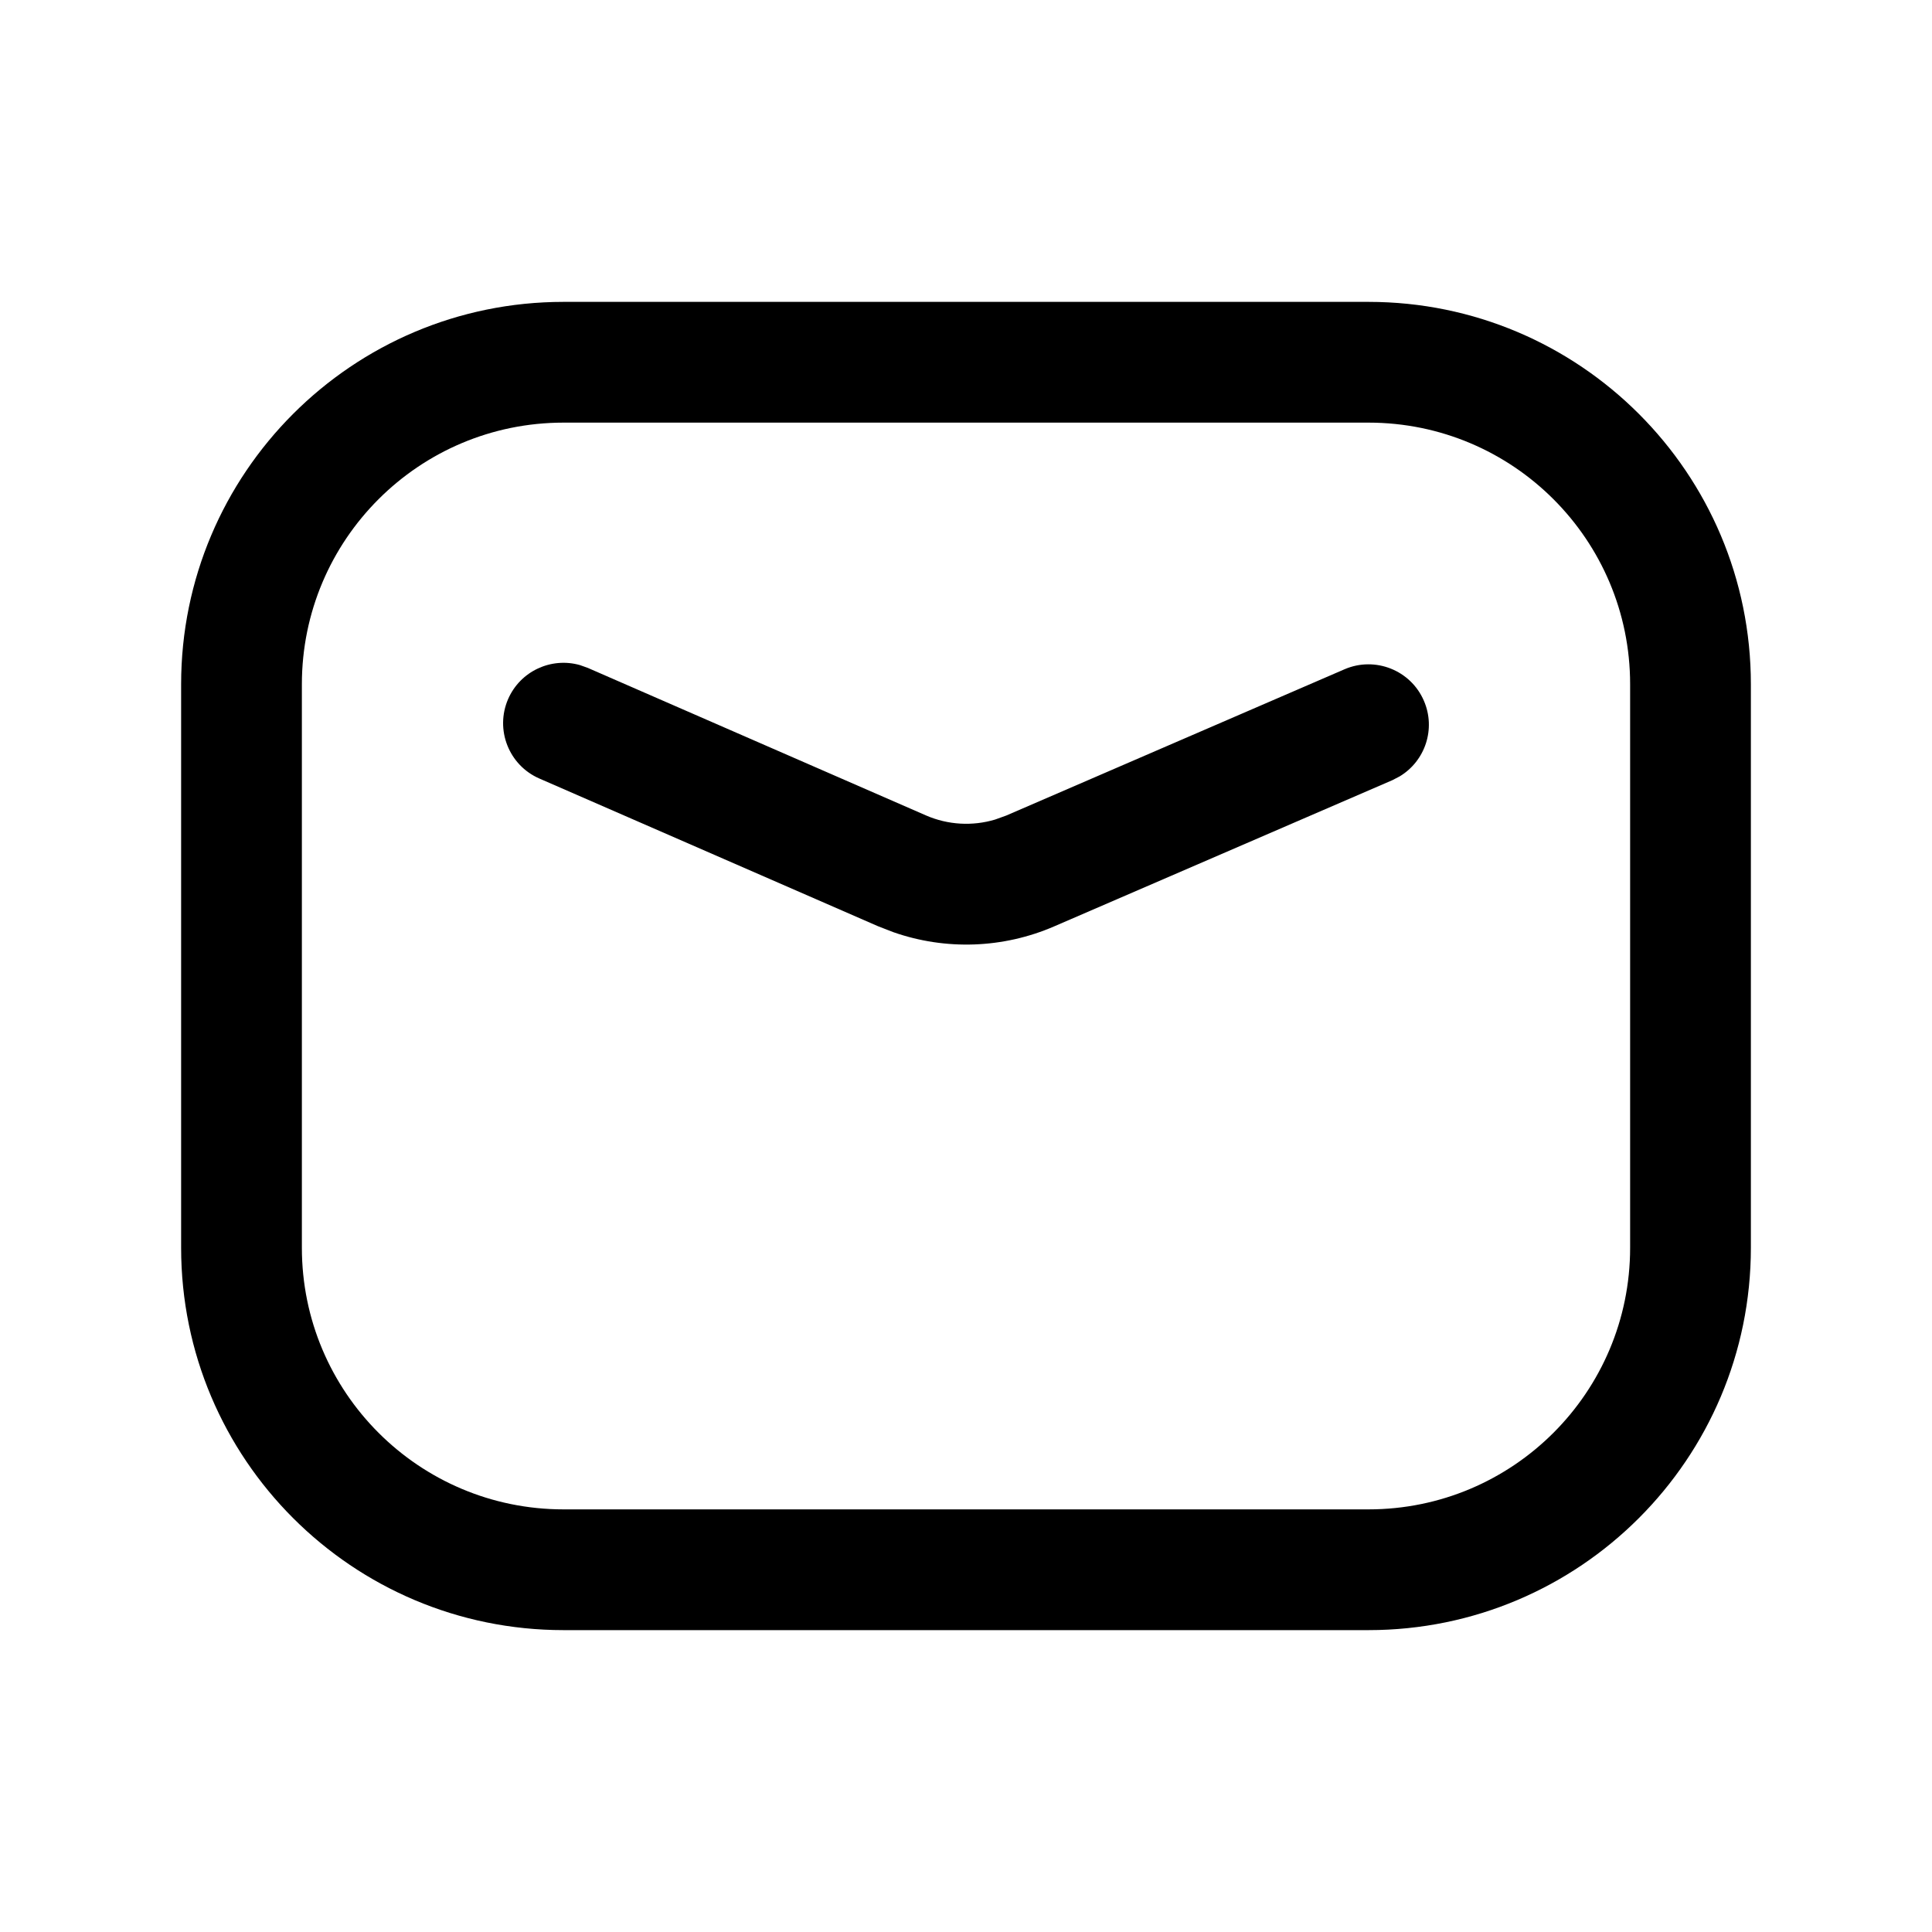
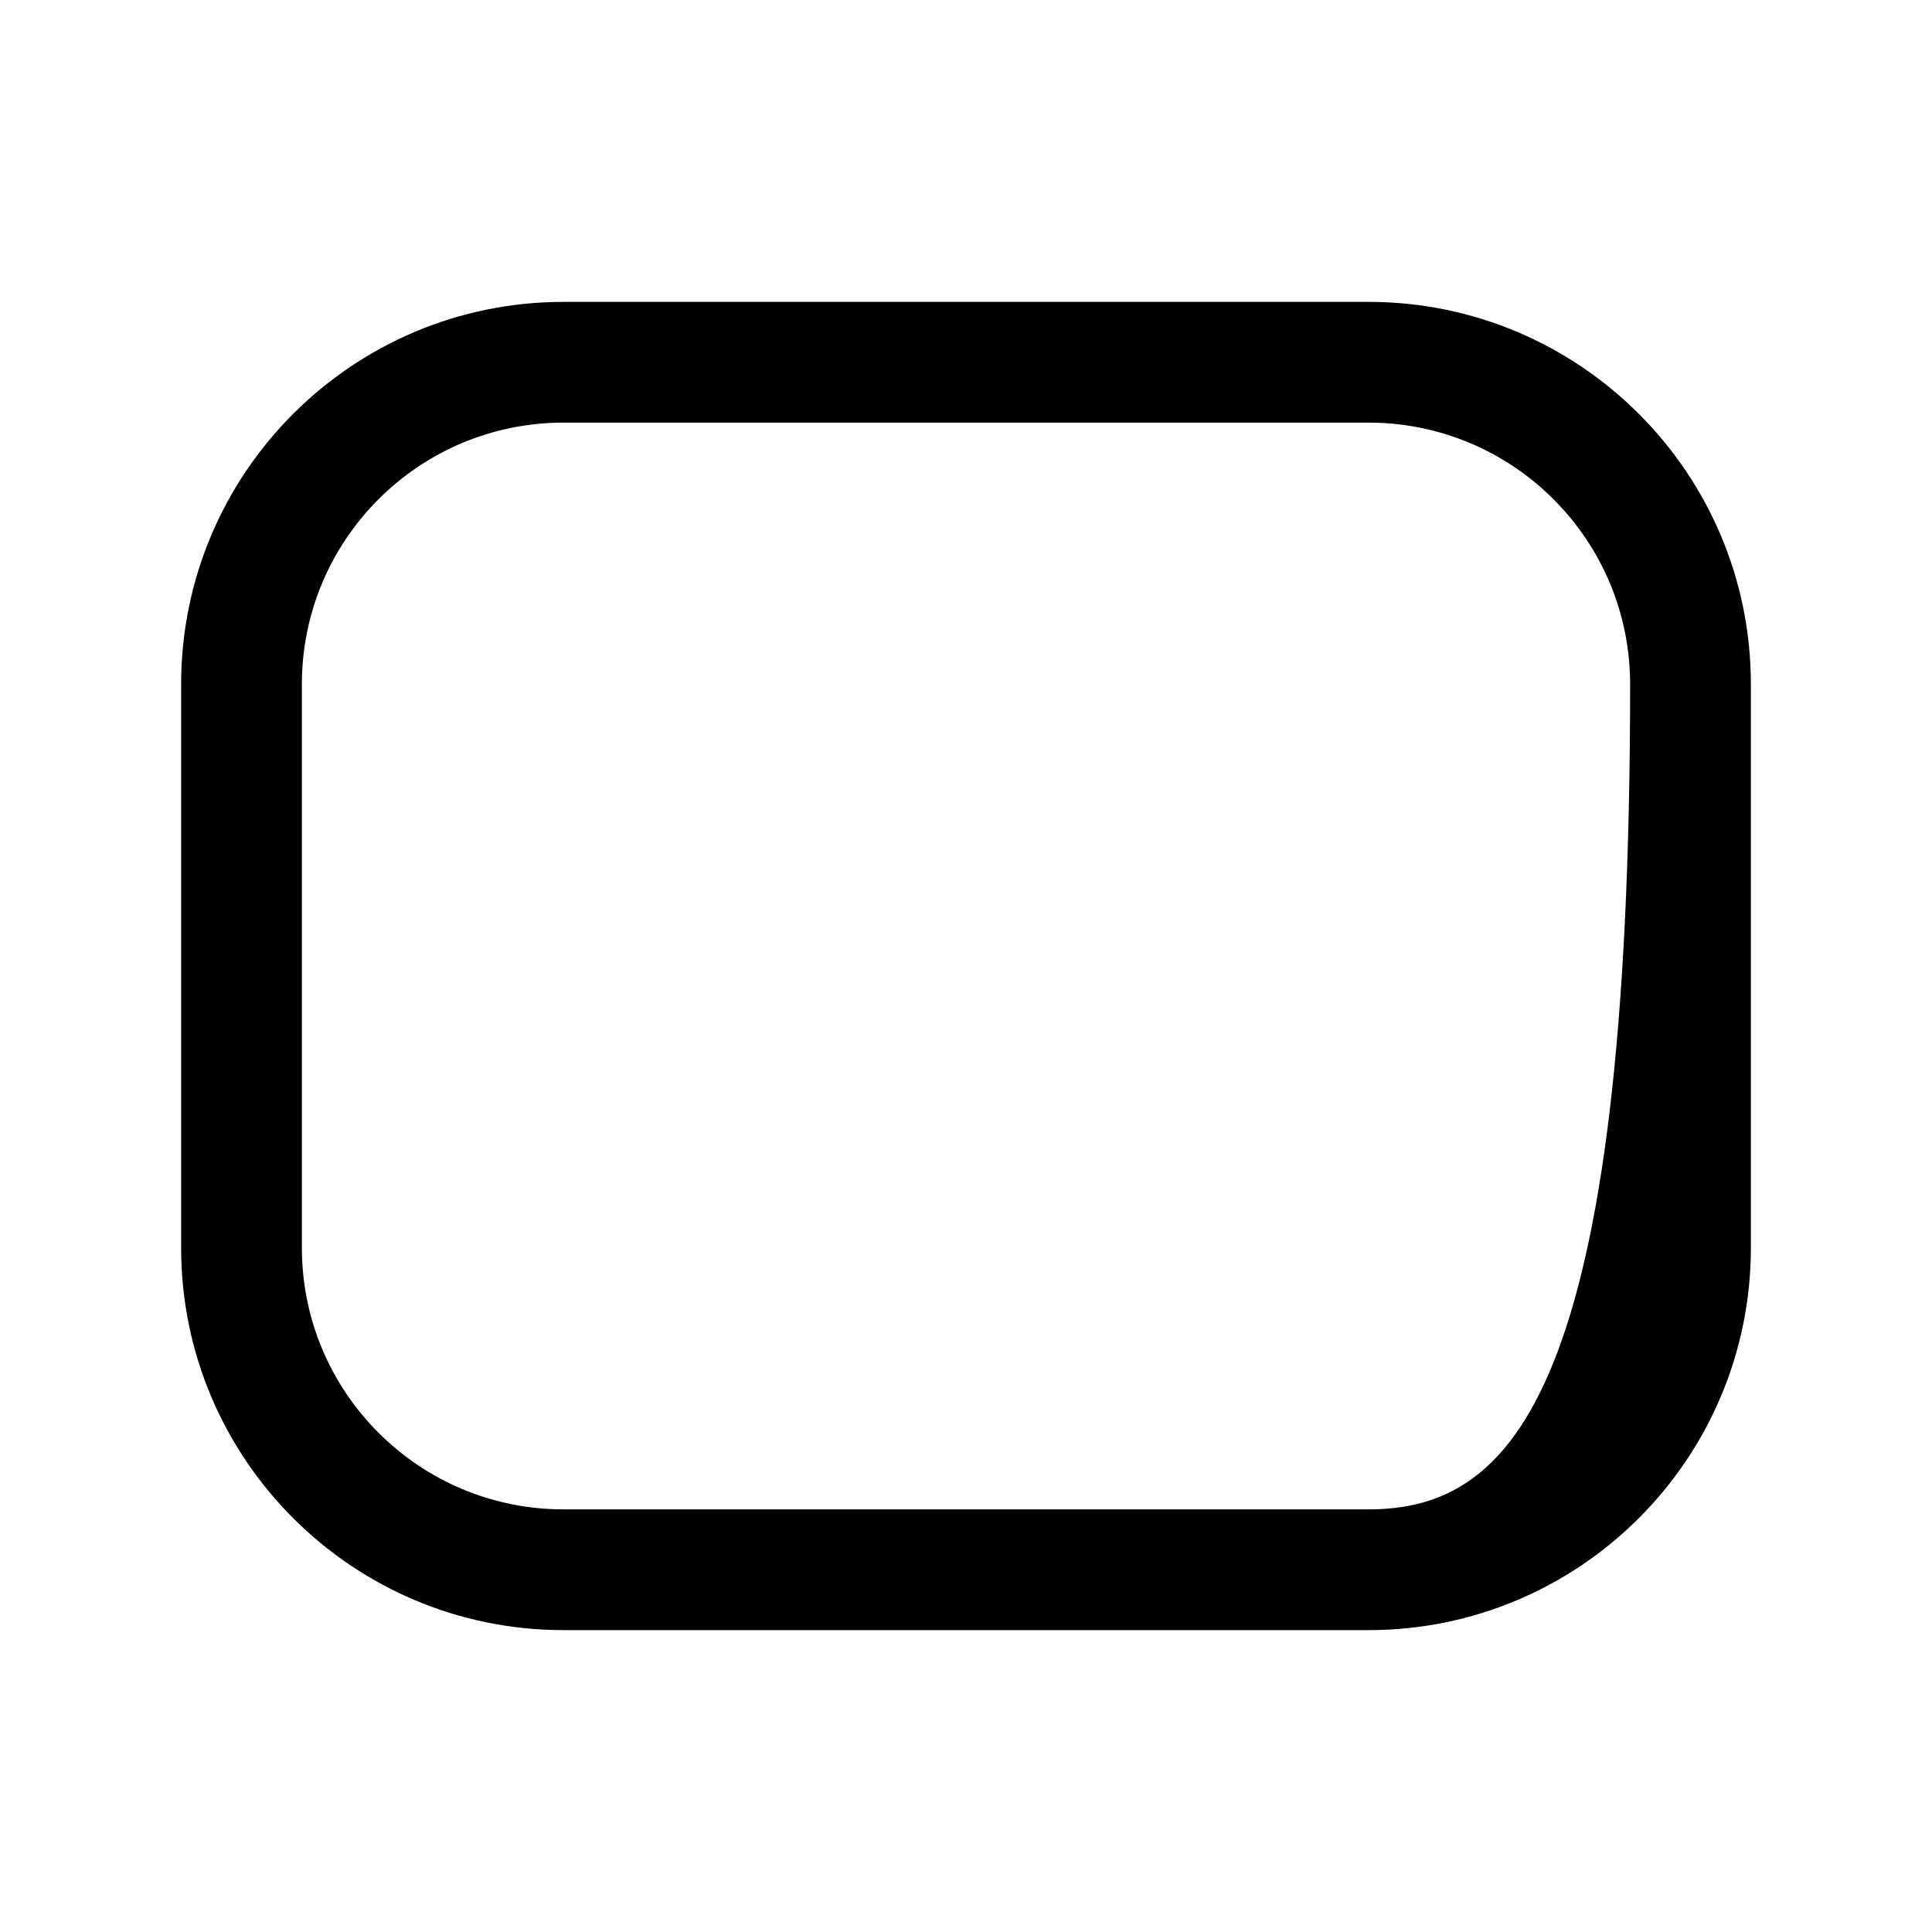
<svg xmlns="http://www.w3.org/2000/svg" viewBox="0 0 24 24">
  <polygon points="0 0 24 0 24 24 0 24" fill-rule="evenodd" stroke="none" fill="none" />
-   <path d="M17 3.75H7C4.377 3.75 2.25 5.877 2.25 8.5V15.5C2.25 18.123 4.377 20.25 7 20.25H17C19.623 20.25 21.75 18.123 21.75 15.5V8.5C21.75 5.877 19.623 3.75 17 3.75ZM7 5.25H17C18.795 5.25 20.25 6.705 20.25 8.5V15.5C20.25 17.295 18.795 18.75 17 18.75H7C5.205 18.75 3.75 17.295 3.75 15.5V8.5C3.75 6.705 5.205 5.25 7 5.25Z" stroke="none" fill="currentColor" />
-   <path d="M6.312 8.684C6.464 8.336 6.848 8.161 7.204 8.262L7.3 8.296 11.504 10.13C11.776 10.248 12.08 10.265 12.361 10.181L12.5 10.131 16.702 8.314C17.082 8.15 17.524 8.325 17.688 8.705 17.839 9.053 17.705 9.453 17.388 9.644L17.298 9.691 13.095 11.508C12.46 11.783 11.746 11.807 11.098 11.58L10.905 11.505 6.7 9.671C6.321 9.506 6.147 9.064 6.312 8.684Z" stroke="none" fill="currentColor" />
+   <path d="M17 3.75H7C4.377 3.75 2.25 5.877 2.25 8.5V15.5C2.25 18.123 4.377 20.25 7 20.25H17C19.623 20.25 21.75 18.123 21.75 15.5V8.5C21.75 5.877 19.623 3.75 17 3.75ZM7 5.25H17C18.795 5.25 20.25 6.705 20.25 8.5C20.25 17.295 18.795 18.75 17 18.75H7C5.205 18.75 3.75 17.295 3.75 15.5V8.5C3.75 6.705 5.205 5.25 7 5.25Z" stroke="none" fill="currentColor" />
</svg>